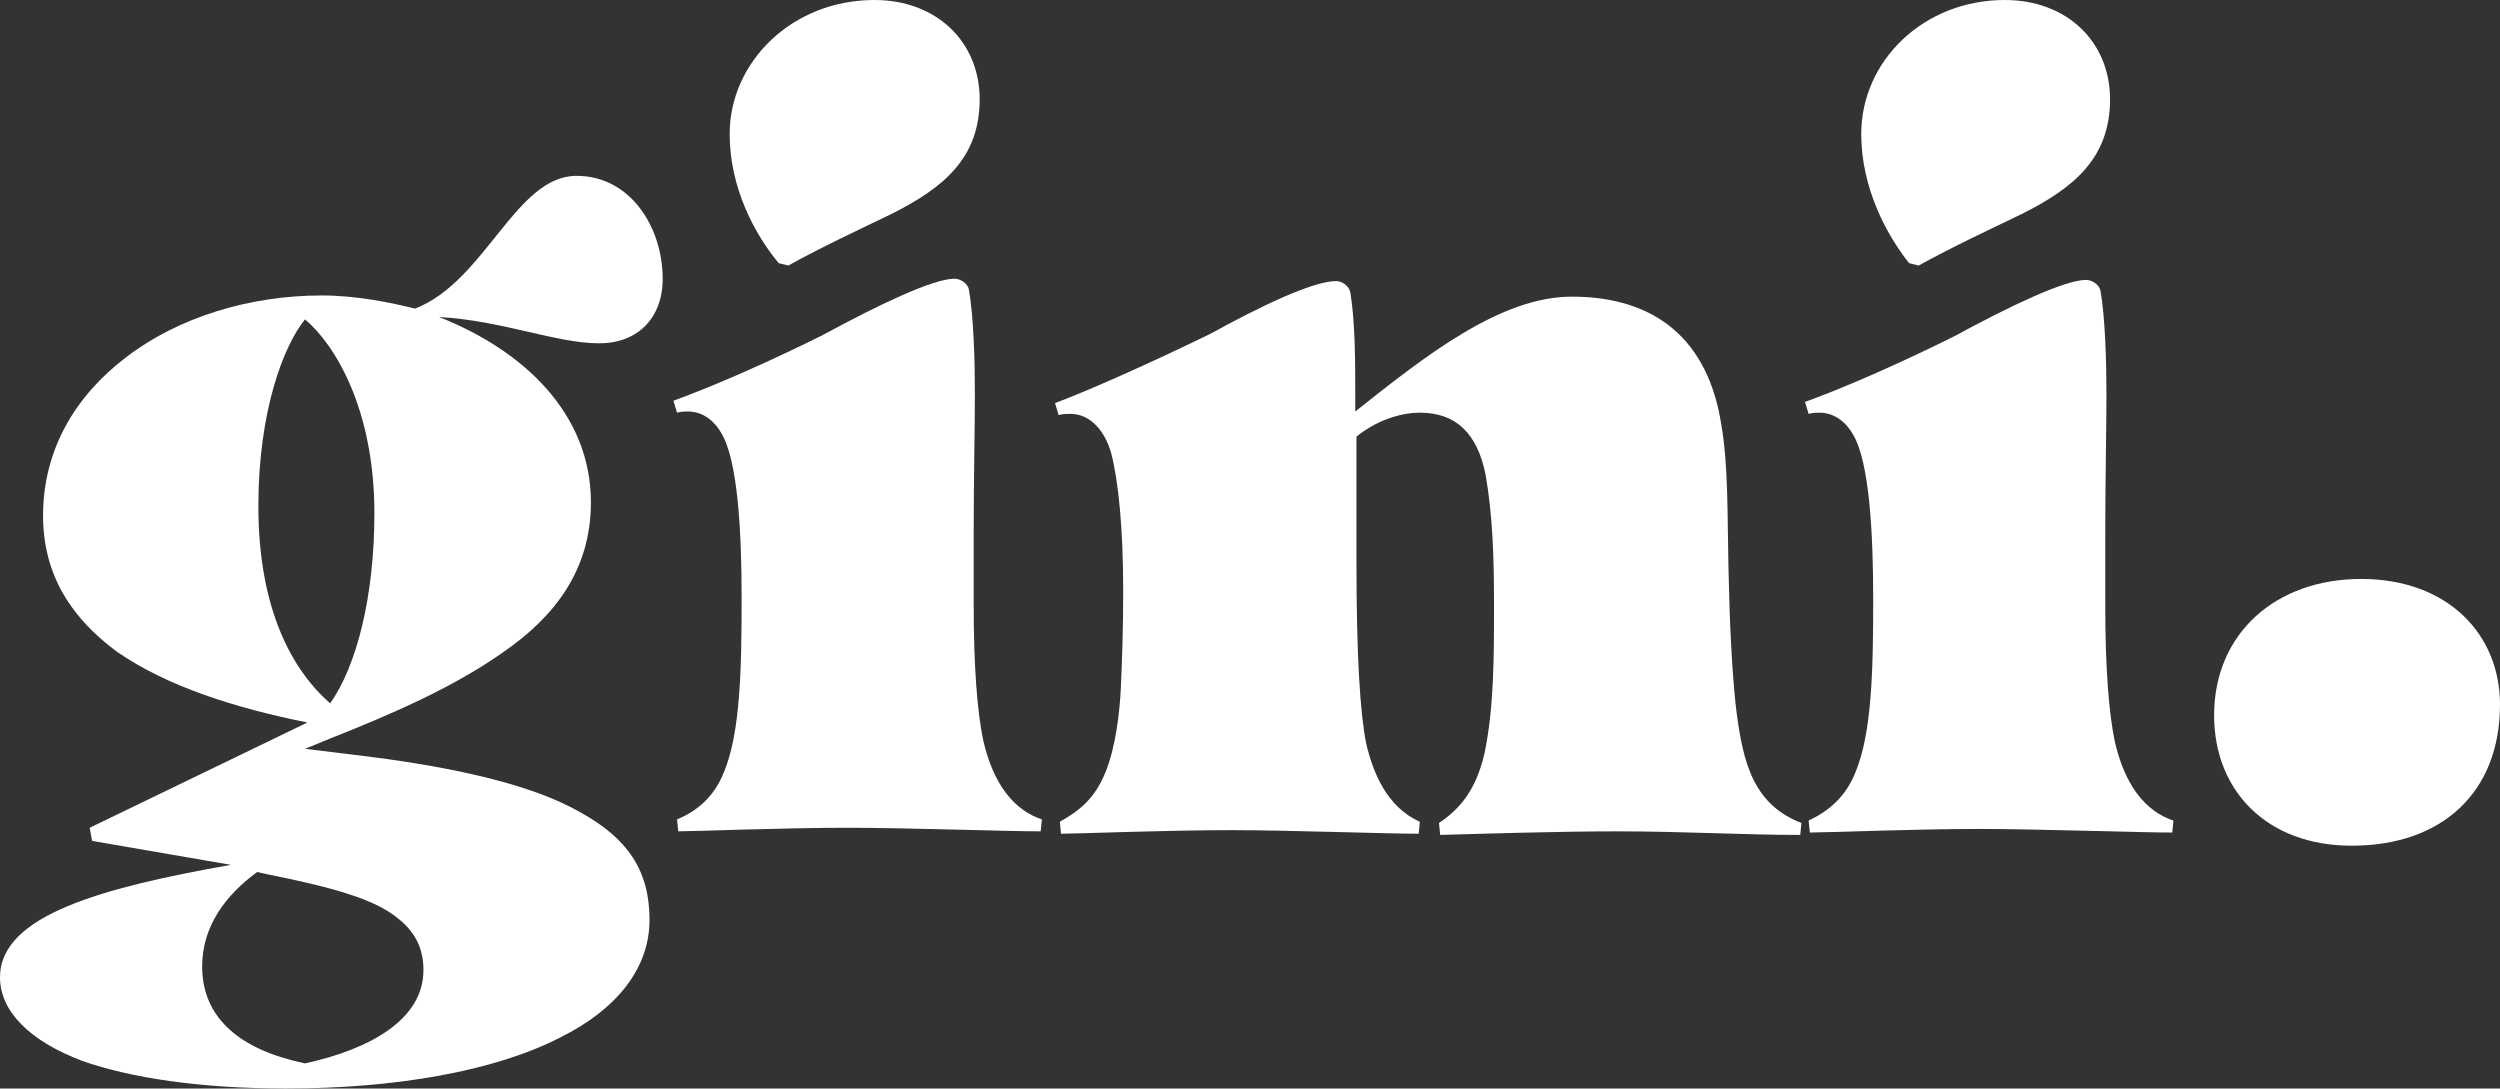
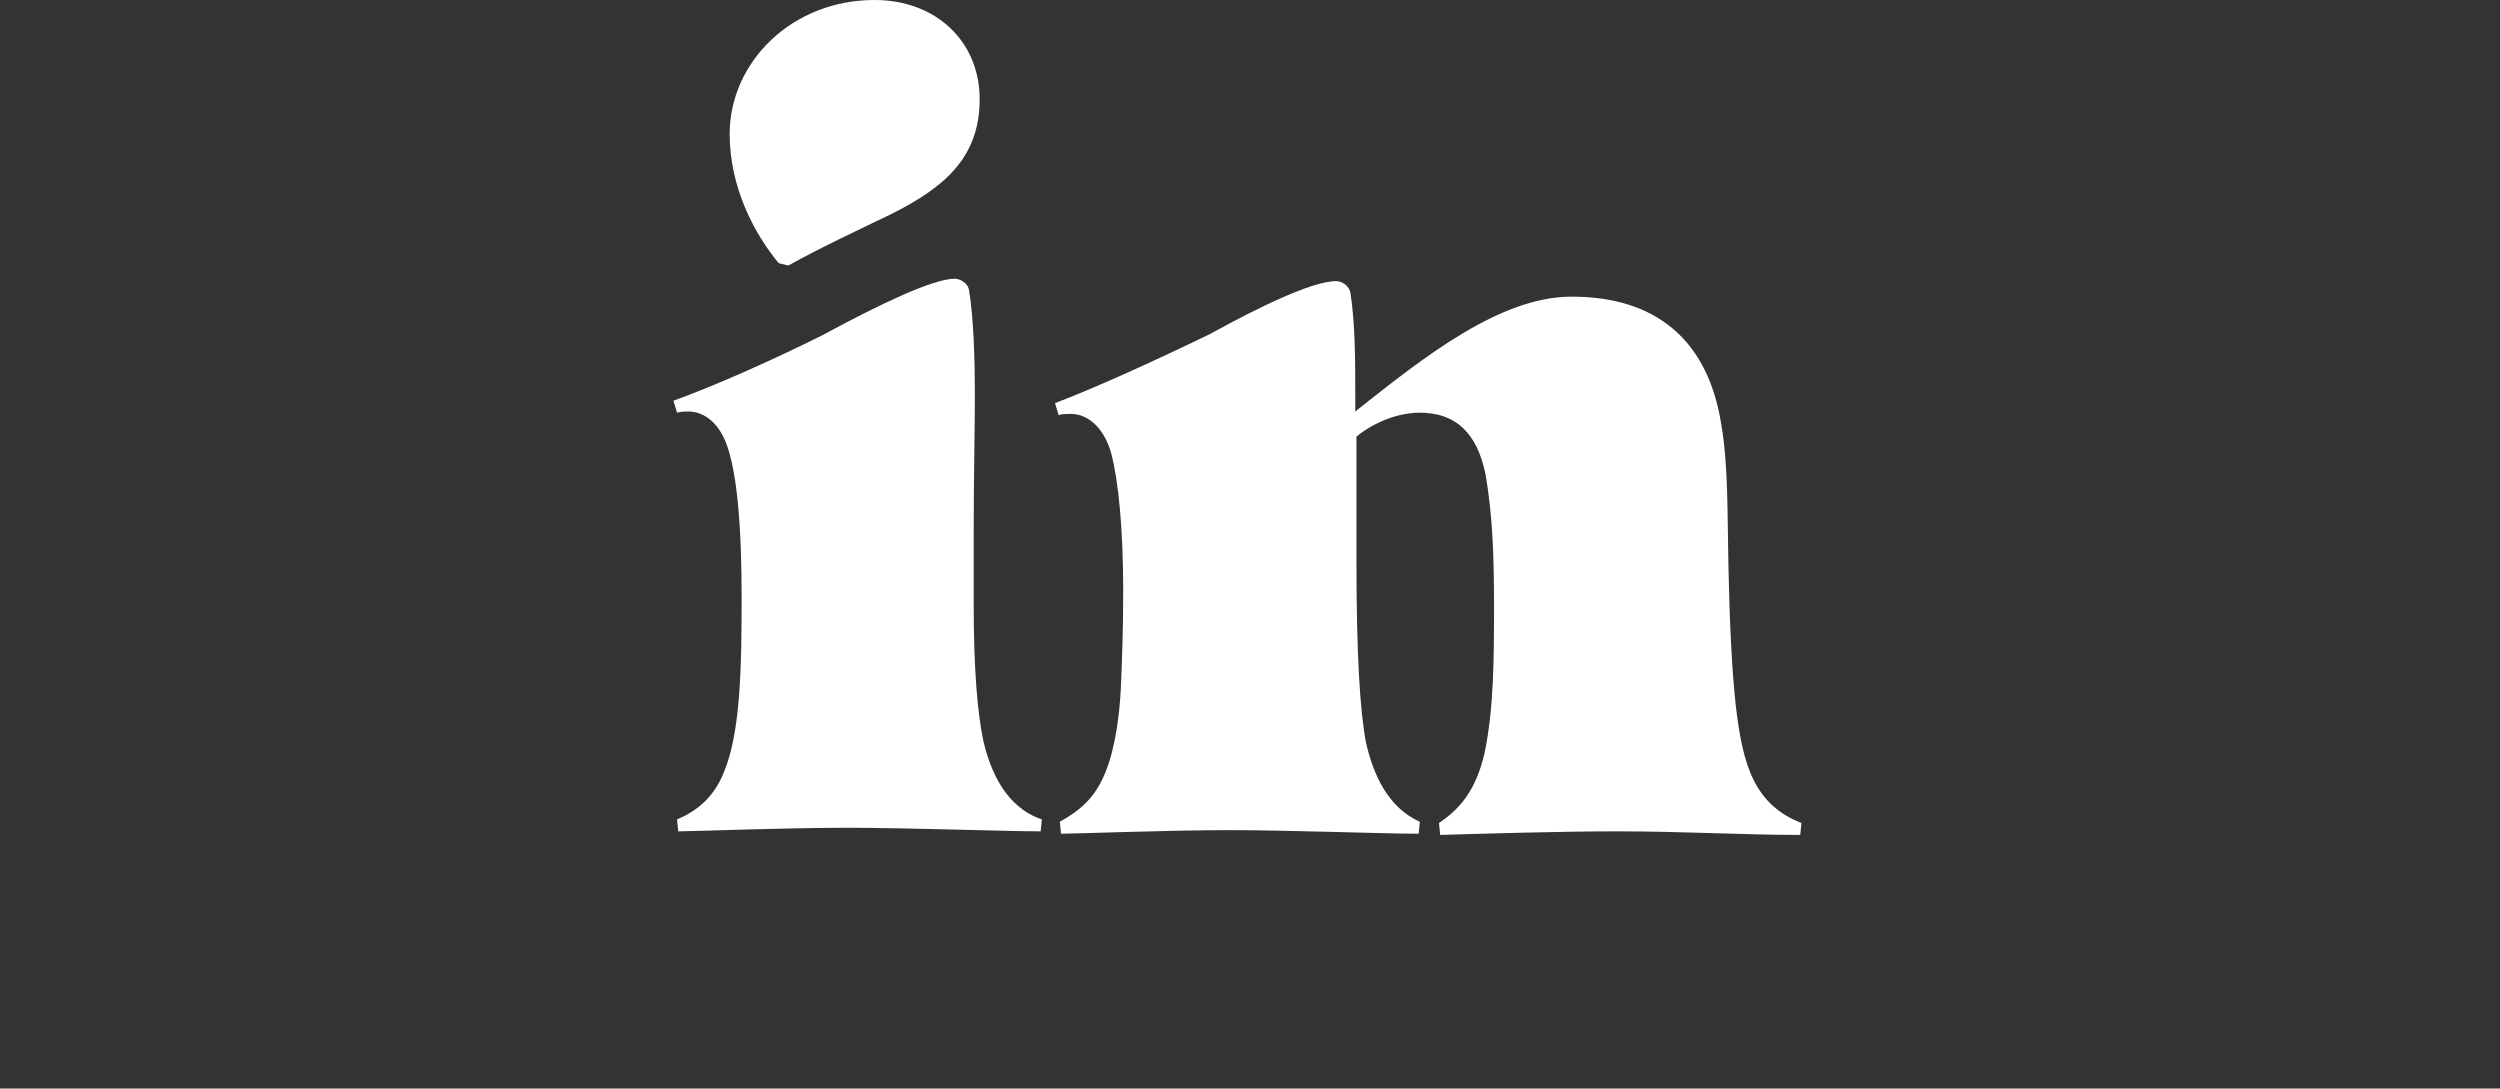
<svg xmlns="http://www.w3.org/2000/svg" version="1.1" id="Layer_1" x="0px" y="0px" viewBox="0 0 209 91" style="enable-background:new 0 0 209 91;" xml:space="preserve">
  <rect x="0" y="0" width="209" height="91" fill="#333333" stroke="none" />
  <style type="text/css">
	.st0{fill:#FFFFFF;}
</style>
-   <path class="st0" d="M6.9,88.7C2.4,87,0,84.5,0,81.7c0-5.2,8.6-7.5,19.3-9.4L7.7,70.3l-0.2-1.1l18.2-8.8c-6-1.2-11.7-3-15.9-5.9  C6,51.7,3.6,48.1,3.6,43.1c0-5.5,2.7-10,6.9-13.2c4.4-3.4,10.4-5.2,16.4-5.2c2.9,0,5.8,0.6,7.8,1.1c5.9-2.3,8.4-11.1,13.5-11.1  c4.5,0,7.2,4.3,7.2,8.6c0,3.3-2.1,5.4-5.3,5.4c-3.6,0-8.1-1.9-13.4-2.2c7.1,2.8,12.7,8.1,12.7,15.5c0,5.7-3.1,9.6-7.3,12.5  c-4.1,2.9-9.1,5.1-14.4,7.2l-2.2,0.9l5.7,0.7c6.9,0.9,13.3,2.3,17.3,4.6c4,2.2,5.8,4.9,5.8,9s-2.8,7.5-7.4,9.8  C41.3,89.6,32.9,91,23.9,91C16.7,91,10.9,90.1,6.9,88.7z M35.4,81.1c0-1.7-0.6-3.1-2.1-4.3c-1.9-1.6-5.4-2.6-10.9-3.7l-0.9-0.2  c-2.6,1.9-4.6,4.5-4.6,7.9c0,4.4,3.3,7,8.6,8.1C31,87.7,35.4,85.2,35.4,81.1z M31.3,42.9c0-8.7-3.3-14.1-5.8-16.2  c-1.8,2.2-3.9,7.7-3.9,15.6c0,8.6,2.8,13.7,6,16.5C29.8,55.7,31.3,49.9,31.3,42.9z" />
  <path class="st0" d="M60.5,64.6C61.9,61.3,62,55.9,62,50c0-5.4-0.3-11.5-1.7-13.8c-0.7-1.2-1.7-1.8-2.8-1.8c-0.3,0-0.5,0-0.9,0.1  l-0.3-1c3.6-1.3,8.5-3.5,12.5-5.5c4.6-2.5,9.2-4.7,11-4.7c0.5,0,1.1,0.4,1.2,0.9c0.4,2.3,0.5,6,0.5,8.7c0,2.7-0.1,7.3-0.1,11.6v6  c0,5.3,0.3,9,0.8,11.4c0.6,2.6,1.9,5.6,4.9,6.6l-0.1,1c-2.8,0-11.3-0.3-16.1-0.3c-5.4,0-12.9,0.3-14.2,0.3l-0.1-1  C58.3,67.8,59.7,66.6,60.5,64.6z M61,11.2C61,5.2,66.2,0,73.1,0c5.2,0,8.8,3.5,8.8,8.3c0,4.9-3,7.4-7.4,9.6  c-3.1,1.5-5.7,2.7-8.6,4.3L65.1,22C63.1,19.6,61,15.7,61,11.2z" />
  <path class="st0" d="M92.4,64.6c0.9-2.2,1.2-5.1,1.3-7c0.1-2.3,0.2-4.9,0.2-8.2c0-5.2-0.4-9.2-1-11.5c-0.5-1.8-1.7-3.3-3.4-3.3  c-0.3,0-0.7,0-1,0.1l-0.3-1c3.2-1.2,8.7-3.7,13-5.8c4-2.2,8.5-4.4,10.5-4.4c0.5,0,1.1,0.4,1.2,1c0.4,2.6,0.4,5.7,0.4,8.8v1.1  c5.8-4.6,12.1-9.6,18.1-9.6c7,0,11.4,3.6,12.5,10.7c0.6,3.4,0.5,7.7,0.6,12c0.1,4.8,0.3,8.6,0.6,11.4c0.3,2.6,0.7,4.7,1.5,6.3  c0.9,1.8,2.2,2.9,4,3.6l-0.1,1c-4.7,0-9.8-0.3-15.3-0.3c-4.9,0-11.2,0.2-14.8,0.3l-0.1-1c1.8-1.2,3.1-2.8,3.8-5.8  c0.8-3.8,0.8-8.1,0.8-12.4c0-3.9-0.1-7.4-0.7-10.9c-0.7-3.5-2.5-5.2-5.5-5.2c-1.7,0-3.7,0.7-5.3,2v10.4c0,7.9,0.3,12.6,0.8,15.2  c0.6,2.6,1.8,5.4,4.5,6.6l-0.1,1c-2.8,0-10.9-0.3-15.7-0.3c-5.4,0-12.9,0.3-14.2,0.3l-0.1-1C90.2,67.8,91.5,66.8,92.4,64.6z" />
-   <path class="st0" d="M155.1,64.6c1.4-3.3,1.5-8.7,1.5-14.5c0-5.4-0.3-11.5-1.7-13.8c-0.7-1.2-1.7-1.8-2.8-1.8c-0.3,0-0.5,0-0.9,0.1  l-0.3-1c3.6-1.3,8.5-3.5,12.5-5.5c4.6-2.5,9.2-4.7,11-4.7c0.5,0,1.1,0.4,1.2,0.9c0.4,2.3,0.5,6,0.5,8.7c0,2.7-0.1,7.3-0.1,11.6v6  c0,5.3,0.3,9,0.8,11.4c0.6,2.6,1.9,5.6,4.9,6.6l-0.1,1c-2.8,0-11.3-0.3-16.1-0.3c-5.4,0-12.9,0.3-14.2,0.3l-0.1-1  C152.9,67.8,154.3,66.6,155.1,64.6z M155.6,11.2c0-6.1,5.2-11.2,12-11.2c5.2,0,8.8,3.5,8.8,8.3c0,4.9-3,7.4-7.4,9.6  c-3.1,1.5-5.7,2.7-8.6,4.3l-0.8-0.2C157.7,19.6,155.6,15.7,155.6,11.2z" />
-   <path class="st0" d="M185.1,59.8c0-6.8,5.1-11.4,12.3-11.4c7.2,0,11.6,4.6,11.6,10.5c0,7.3-4.8,11.8-12.4,11.8  C189.5,70.7,185.1,66.1,185.1,59.8z" />
</svg>